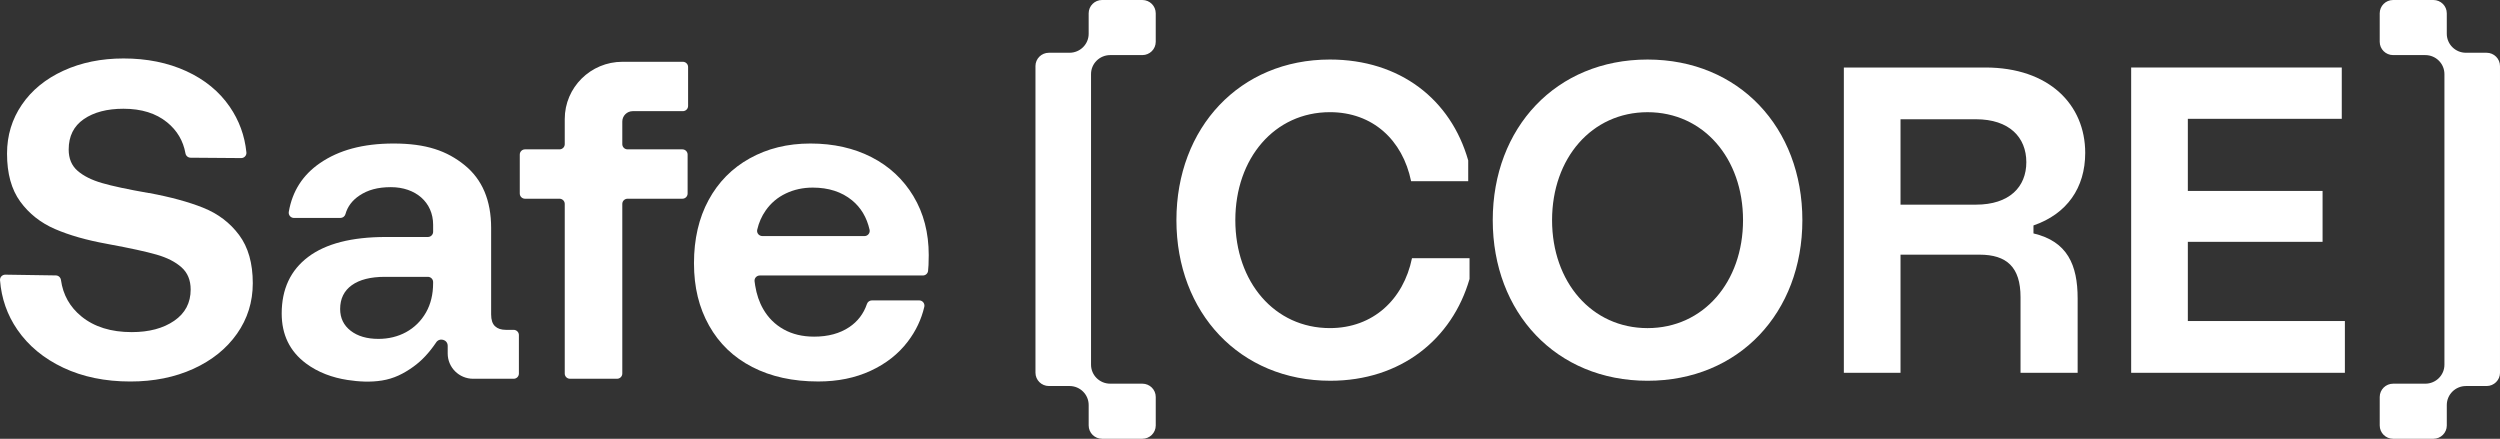
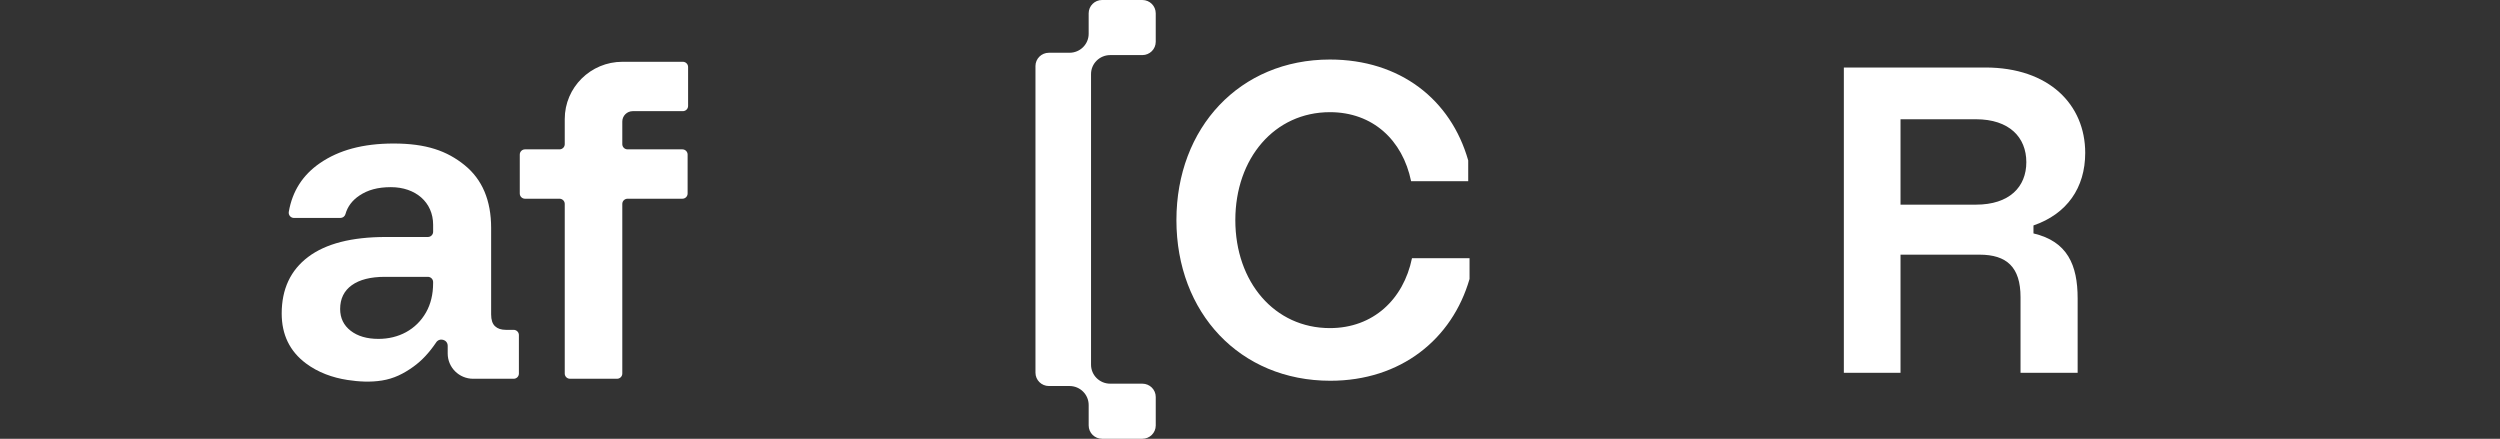
<svg xmlns="http://www.w3.org/2000/svg" width="245" height="43" viewBox="0 0 245 43" fill="none">
  <rect x="0" y="0" width="245" height="43" fill="#333333" stroke="none" />
  <g clip-path="url(#clip0_932_808)">
    <path d="M143.885 15.721V17.758H138.288C137.458 13.726 134.528 10.993 130.331 10.993C124.91 10.993 121.062 15.504 121.062 21.574C121.062 27.643 124.91 32.154 130.331 32.154C134.571 32.154 137.546 29.336 138.375 25.302H144.015V27.34C142.31 33.238 137.282 37.314 130.374 37.314C121.497 37.314 115.289 30.636 115.289 21.574C115.289 12.511 121.497 5.834 130.329 5.834C137.194 5.834 142.179 9.736 143.884 15.72L143.885 15.721Z" fill="white" />
-     <path d="M176.632 21.575C176.632 30.637 170.424 37.315 161.46 37.315C152.497 37.315 146.289 30.637 146.289 21.575C146.289 12.513 152.497 5.835 161.46 5.835C170.424 5.835 176.632 12.513 176.632 21.575ZM152.103 21.575C152.103 27.646 155.995 32.155 161.46 32.155C166.926 32.155 170.817 27.645 170.817 21.575C170.817 15.505 166.926 10.995 161.46 10.995C155.995 10.995 152.103 15.505 152.103 21.575Z" fill="white" />
    <path d="M180.697 6.615H194.557C200.81 6.615 204.351 10.257 204.351 14.983C204.351 18.409 202.559 20.967 199.28 22.094V22.875C202.603 23.656 203.609 25.955 203.609 29.25V36.534H198.012V29.12C198.012 26.171 196.656 24.957 193.989 24.957H186.251V36.534H180.697V6.615ZM186.251 11.687V20.056H193.64C196.919 20.056 198.58 18.321 198.58 15.893C198.58 13.465 196.919 11.687 193.64 11.687H186.251Z" fill="white" />
-     <path d="M208.854 6.615H229.493V11.644H214.408V18.712H227.612V23.699H214.408V31.461H229.798V36.534H208.854V6.615Z" fill="white" />
    <path d="M101.476 6.473V36.527C101.476 37.246 102.065 37.83 102.79 37.83H104.814C105.849 37.83 106.69 38.663 106.69 39.691V41.697C106.69 42.416 107.279 43 108.004 43H111.949C112.675 43 113.263 42.416 113.263 41.697V38.903C113.263 38.183 112.675 37.6 111.949 37.6H108.798C107.762 37.6 106.921 36.767 106.921 35.739V7.26C106.921 6.233 107.761 5.399 108.798 5.399H111.948C112.674 5.399 113.262 4.815 113.262 4.096V1.303C113.262 0.584 112.674 0 111.948 0H108.003C107.277 0 106.689 0.584 106.689 1.303V3.309C106.689 4.336 105.849 5.17 104.812 5.17H102.789C102.063 5.17 101.475 5.754 101.475 6.473H101.476Z" fill="white" />
-     <path d="M244.999 36.527V6.473C244.999 5.754 244.411 5.17 243.685 5.17H241.662C240.626 5.17 239.785 4.337 239.785 3.309V1.303C239.785 0.584 239.197 0 238.471 0H234.526C233.8 0 233.212 0.584 233.212 1.303V4.096C233.212 4.815 233.8 5.399 234.526 5.399H237.678C238.713 5.399 239.554 6.231 239.554 7.26V35.74C239.554 36.767 238.715 37.601 237.678 37.601H234.527C233.802 37.601 233.213 38.185 233.213 38.904V41.698C233.213 42.418 233.802 43.001 234.527 43.001H238.472C239.198 43.001 239.786 42.418 239.786 41.698V39.693C239.786 38.666 240.626 37.831 241.663 37.831H243.687C244.412 37.831 245.001 37.248 245.001 36.528L244.999 36.527Z" fill="white" />
-     <path d="M19.915 20.359C18.467 19.783 16.698 19.302 14.61 18.916H14.565C12.536 18.561 11.012 18.235 9.998 17.939C8.983 17.644 8.185 17.244 7.604 16.74C7.023 16.236 6.731 15.541 6.731 14.653C6.731 13.351 7.223 12.36 8.208 11.679C9.194 10.998 10.492 10.657 12.103 10.657C13.864 10.657 15.288 11.101 16.378 11.989C17.356 12.787 17.955 13.8 18.175 15.028C18.219 15.272 18.428 15.454 18.679 15.455L23.632 15.492C23.936 15.495 24.179 15.236 24.148 14.936C23.983 13.294 23.436 11.802 22.511 10.457C21.482 8.962 20.064 7.801 18.259 6.972C16.453 6.144 14.402 5.729 12.104 5.729C9.926 5.729 7.963 6.128 6.218 6.928C4.473 7.728 3.114 8.836 2.144 10.258C1.174 11.679 0.689 13.278 0.689 15.053C0.689 17.008 1.122 18.575 1.987 19.76C2.853 20.944 3.986 21.84 5.39 22.446C6.792 23.053 8.478 23.534 10.448 23.89L10.672 23.934C12.761 24.319 14.32 24.659 15.35 24.955C16.38 25.252 17.192 25.666 17.789 26.199C18.386 26.732 18.685 27.457 18.685 28.374C18.685 29.678 18.148 30.698 17.073 31.437C15.999 32.177 14.611 32.547 12.911 32.547C10.881 32.547 9.24 32.036 7.986 31.015C6.845 30.085 6.175 28.894 5.973 27.437C5.938 27.186 5.727 26.994 5.471 26.991L0.523 26.917C0.222 26.912 -0.021 27.164 0.002 27.462C0.142 29.253 0.708 30.866 1.696 32.303C2.785 33.886 4.285 35.129 6.195 36.032C8.105 36.935 10.299 37.387 12.775 37.387C15.073 37.387 17.133 36.972 18.953 36.144C20.773 35.315 22.198 34.168 23.228 32.703C24.258 31.238 24.773 29.589 24.773 27.753C24.773 25.799 24.325 24.224 23.43 23.026C22.535 21.827 21.363 20.939 19.916 20.362L19.915 20.359Z" fill="white" />
    <path d="M50.336 32.324H49.563C49.116 32.324 48.764 32.207 48.511 31.969C48.258 31.733 48.131 31.349 48.131 30.815V22.335C48.131 19.641 47.265 17.591 45.534 16.186C43.803 14.782 41.765 14.065 38.572 14.065C35.557 14.065 33.202 14.714 31.352 15.988C29.666 17.148 28.649 18.737 28.302 20.757C28.248 21.07 28.486 21.359 28.808 21.359H33.357C33.585 21.359 33.79 21.21 33.851 20.993C34.058 20.245 34.517 19.635 35.225 19.162C36.046 18.614 37.021 18.341 38.305 18.341C40.725 18.341 42.447 19.821 42.447 22.026V22.715C42.447 22.997 42.217 23.225 41.934 23.225H37.813C34.471 23.225 31.934 23.875 30.203 25.177C28.472 26.48 27.606 28.33 27.606 30.726C27.606 32.799 28.397 34.427 29.979 35.61C31.166 36.498 32.584 37.011 34.045 37.235C35.162 37.407 36.307 37.47 37.426 37.291C38.598 37.105 39.55 36.626 40.502 35.943C41.357 35.331 42.071 34.546 42.723 33.587C43.04 33.047 43.874 33.263 43.874 33.889V34.642C43.874 36.009 44.99 37.119 46.371 37.119H50.339C50.623 37.119 50.852 36.89 50.852 36.61V32.835C50.852 32.553 50.622 32.325 50.339 32.325L50.336 32.324ZM42.445 27.751C42.445 28.846 42.212 29.801 41.751 30.615C40.782 32.321 39.048 33.211 37.095 33.211C35.959 33.211 35.049 32.945 34.364 32.413C33.678 31.879 33.334 31.17 33.334 30.281C33.334 29.276 33.715 28.499 34.475 27.951C35.237 27.404 36.317 27.13 37.721 27.13H41.931C42.215 27.13 42.445 27.359 42.445 27.639V27.751Z" fill="white" />
    <path d="M66.92 6.055H61.001C57.878 6.055 55.345 8.566 55.345 11.665V14.128C55.345 14.41 55.114 14.637 54.832 14.637H51.452C51.168 14.637 50.938 14.866 50.938 15.146V18.966C50.938 19.248 51.169 19.475 51.452 19.475H54.832C55.116 19.475 55.345 19.704 55.345 19.984V36.608C55.345 36.89 55.576 37.118 55.859 37.118H60.471C60.756 37.118 60.985 36.889 60.985 36.608V19.984C60.985 19.703 61.216 19.475 61.498 19.475H66.873C67.157 19.475 67.386 19.246 67.386 18.966V15.146C67.386 14.865 67.156 14.637 66.873 14.637H61.498C61.214 14.637 60.985 14.408 60.985 14.128V11.913C60.985 11.35 61.445 10.893 62.013 10.893H66.919C67.203 10.893 67.433 10.665 67.433 10.384V6.565C67.433 6.283 67.202 6.055 66.919 6.055H66.92Z" fill="white" />
-     <path d="M89.519 19.228C88.519 17.571 87.153 16.298 85.423 15.41C83.692 14.521 81.691 14.065 79.425 14.065C77.159 14.065 75.202 14.559 73.471 15.521C71.74 16.484 70.397 17.844 69.442 19.605C68.487 21.366 68.01 23.431 68.01 25.798C68.01 28.166 68.503 30.143 69.487 31.902C70.472 33.663 71.881 35.018 73.717 35.965C75.552 36.913 77.709 37.385 80.187 37.385C82.096 37.385 83.806 37.038 85.313 36.342C86.819 35.647 88.036 34.693 88.961 33.478C89.753 32.44 90.294 31.303 90.582 30.067C90.657 29.746 90.413 29.439 90.082 29.439H85.447C85.225 29.439 85.03 29.582 84.96 29.789C84.634 30.746 84.057 31.502 83.23 32.058C82.304 32.679 81.156 32.991 79.783 32.991C78.649 32.991 77.657 32.755 76.806 32.281C75.955 31.808 75.284 31.142 74.791 30.283C74.596 29.944 74.437 29.586 74.31 29.217C74.175 28.821 74.077 28.412 74.009 27.998C73.986 27.854 73.964 27.708 73.947 27.562C73.912 27.262 74.153 26.998 74.459 26.998H90.439C90.699 26.998 90.921 26.808 90.95 26.552C90.972 26.365 90.987 26.173 90.995 25.977C91.009 25.622 91.016 25.296 91.016 25C91.016 22.81 90.516 20.886 89.516 19.228H89.519ZM84.717 23.134H74.71C74.381 23.134 74.134 22.833 74.206 22.515C74.367 21.818 74.643 21.189 75.037 20.627C75.545 19.901 76.201 19.346 77.006 18.962C77.812 18.577 78.692 18.385 79.647 18.385C81.199 18.385 82.483 18.8 83.497 19.628C84.367 20.339 84.942 21.3 85.219 22.514C85.293 22.833 85.046 23.136 84.717 23.136V23.134Z" fill="white" />
  </g>
  <defs>
    <clipPath id="clip0_932_808">
      <rect width="245" height="43" fill="white" />
    </clipPath>
  </defs>
</svg>